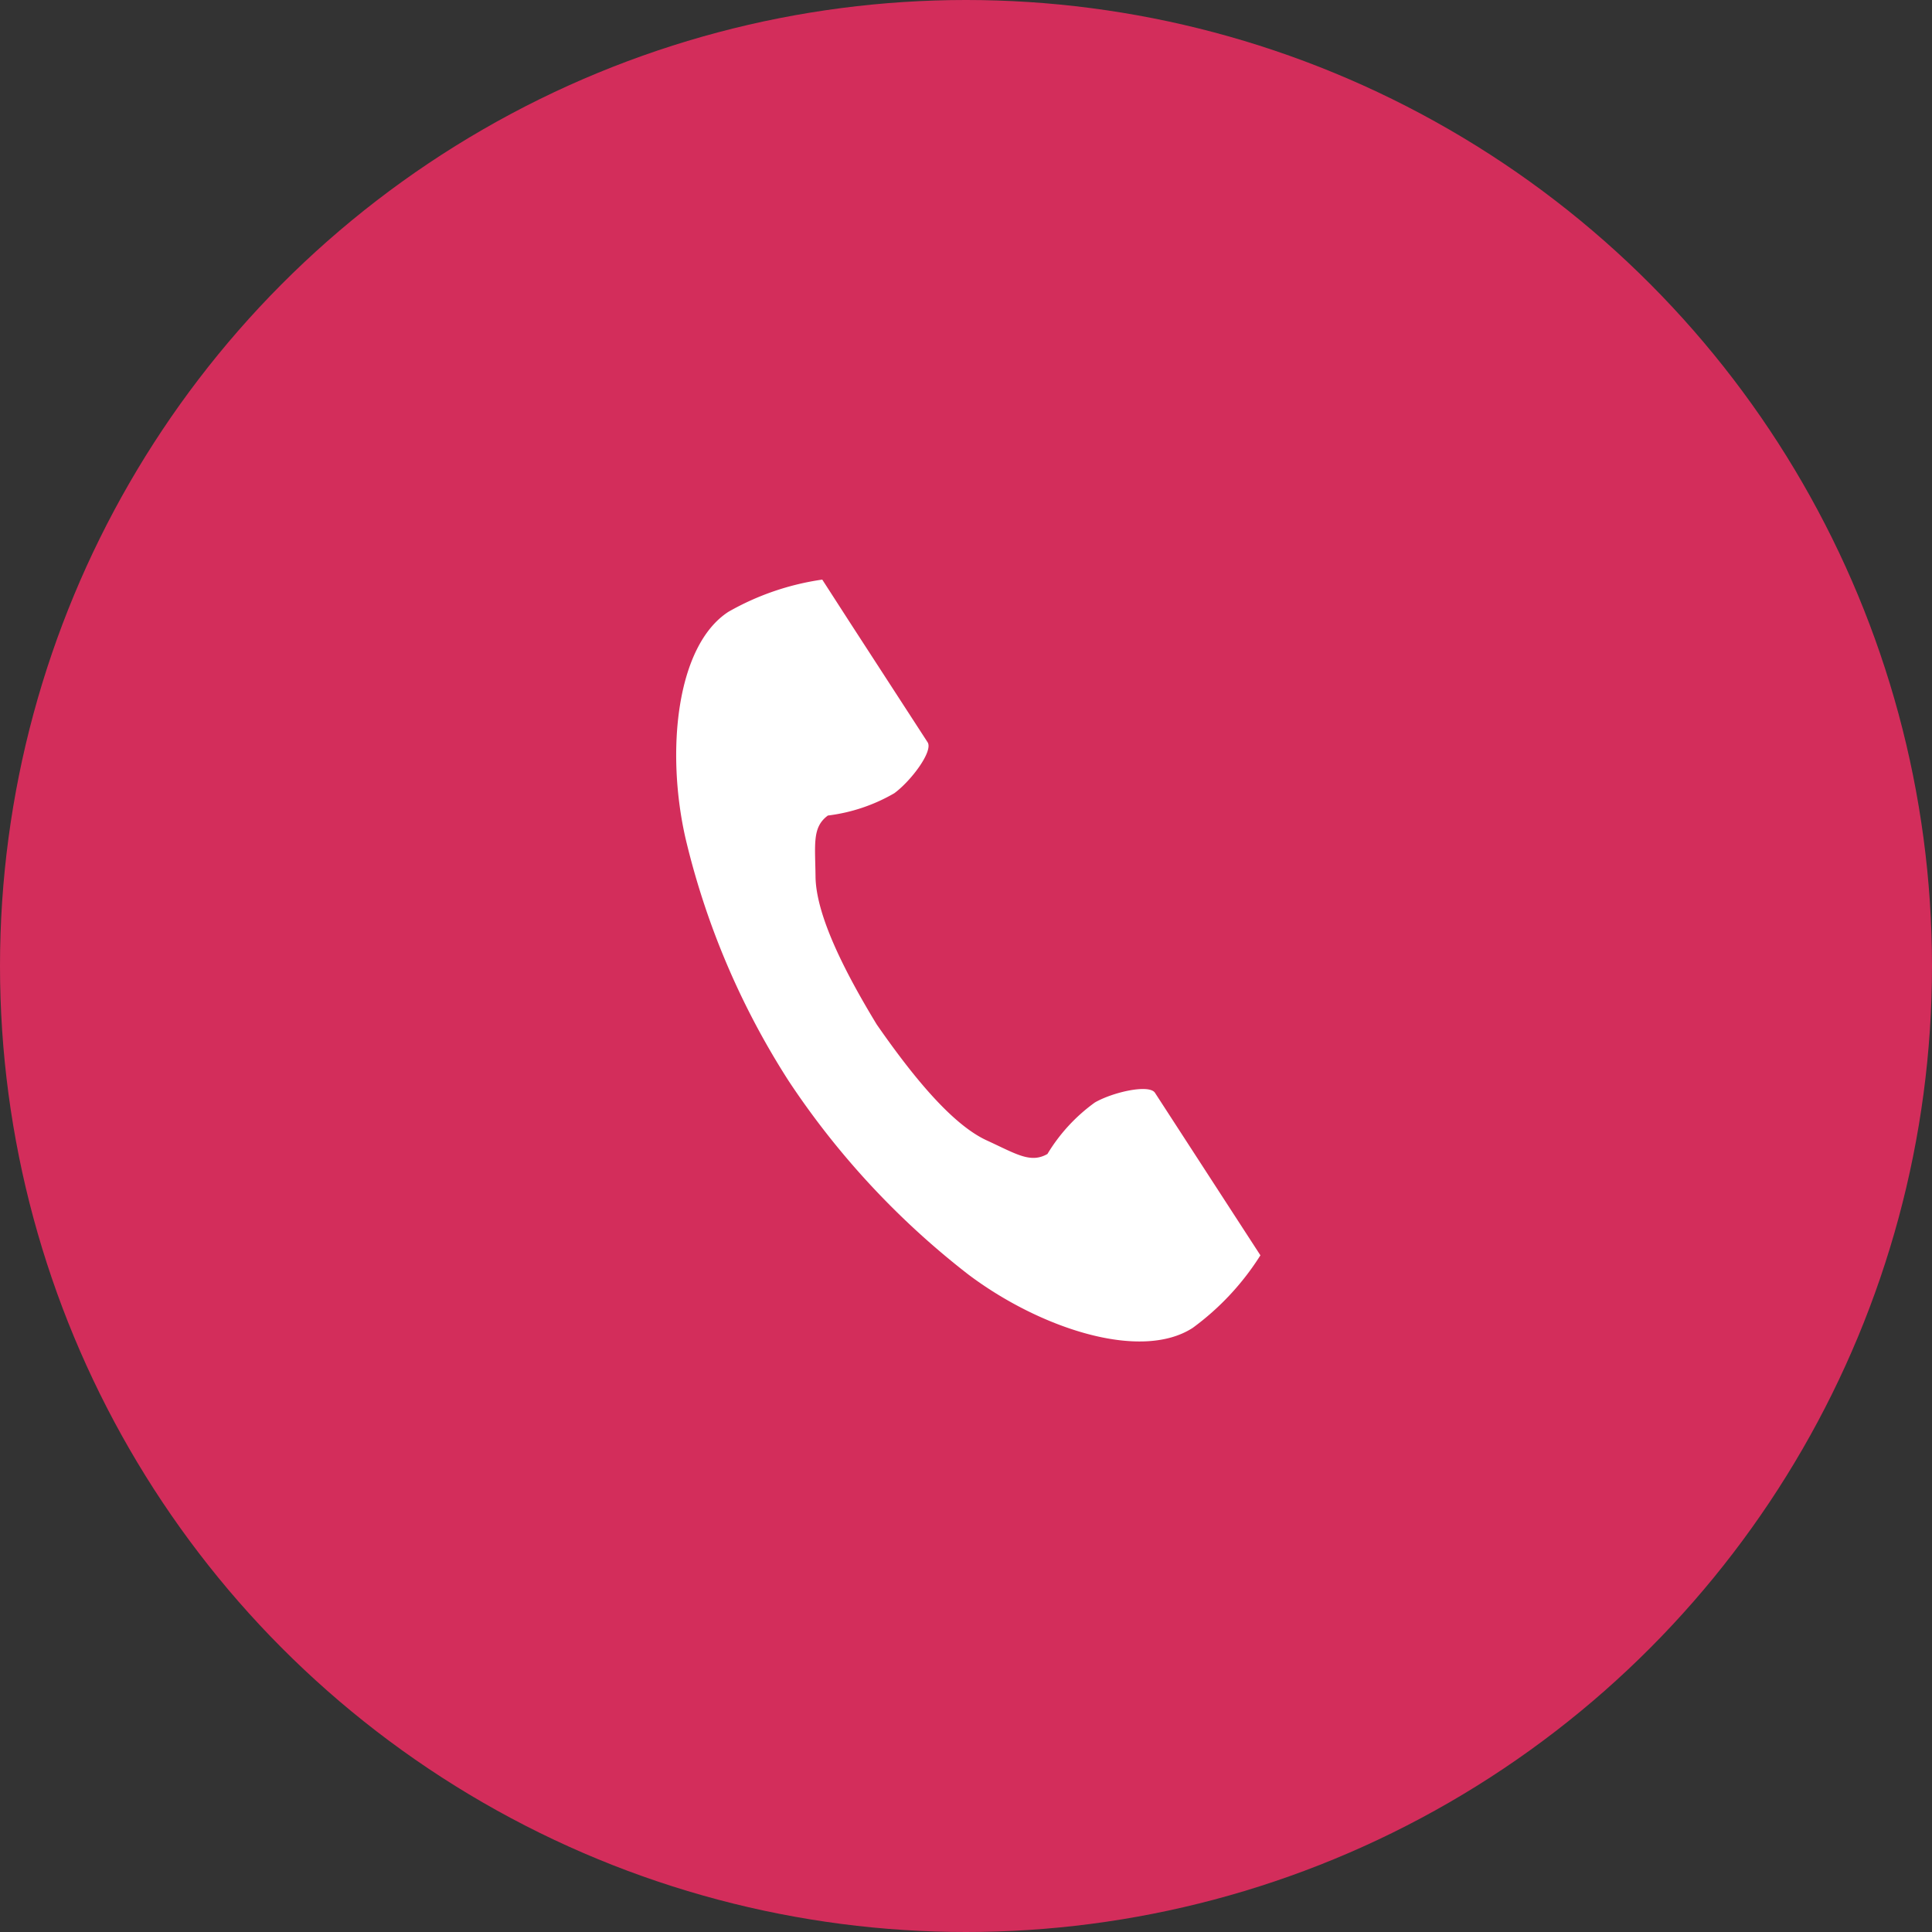
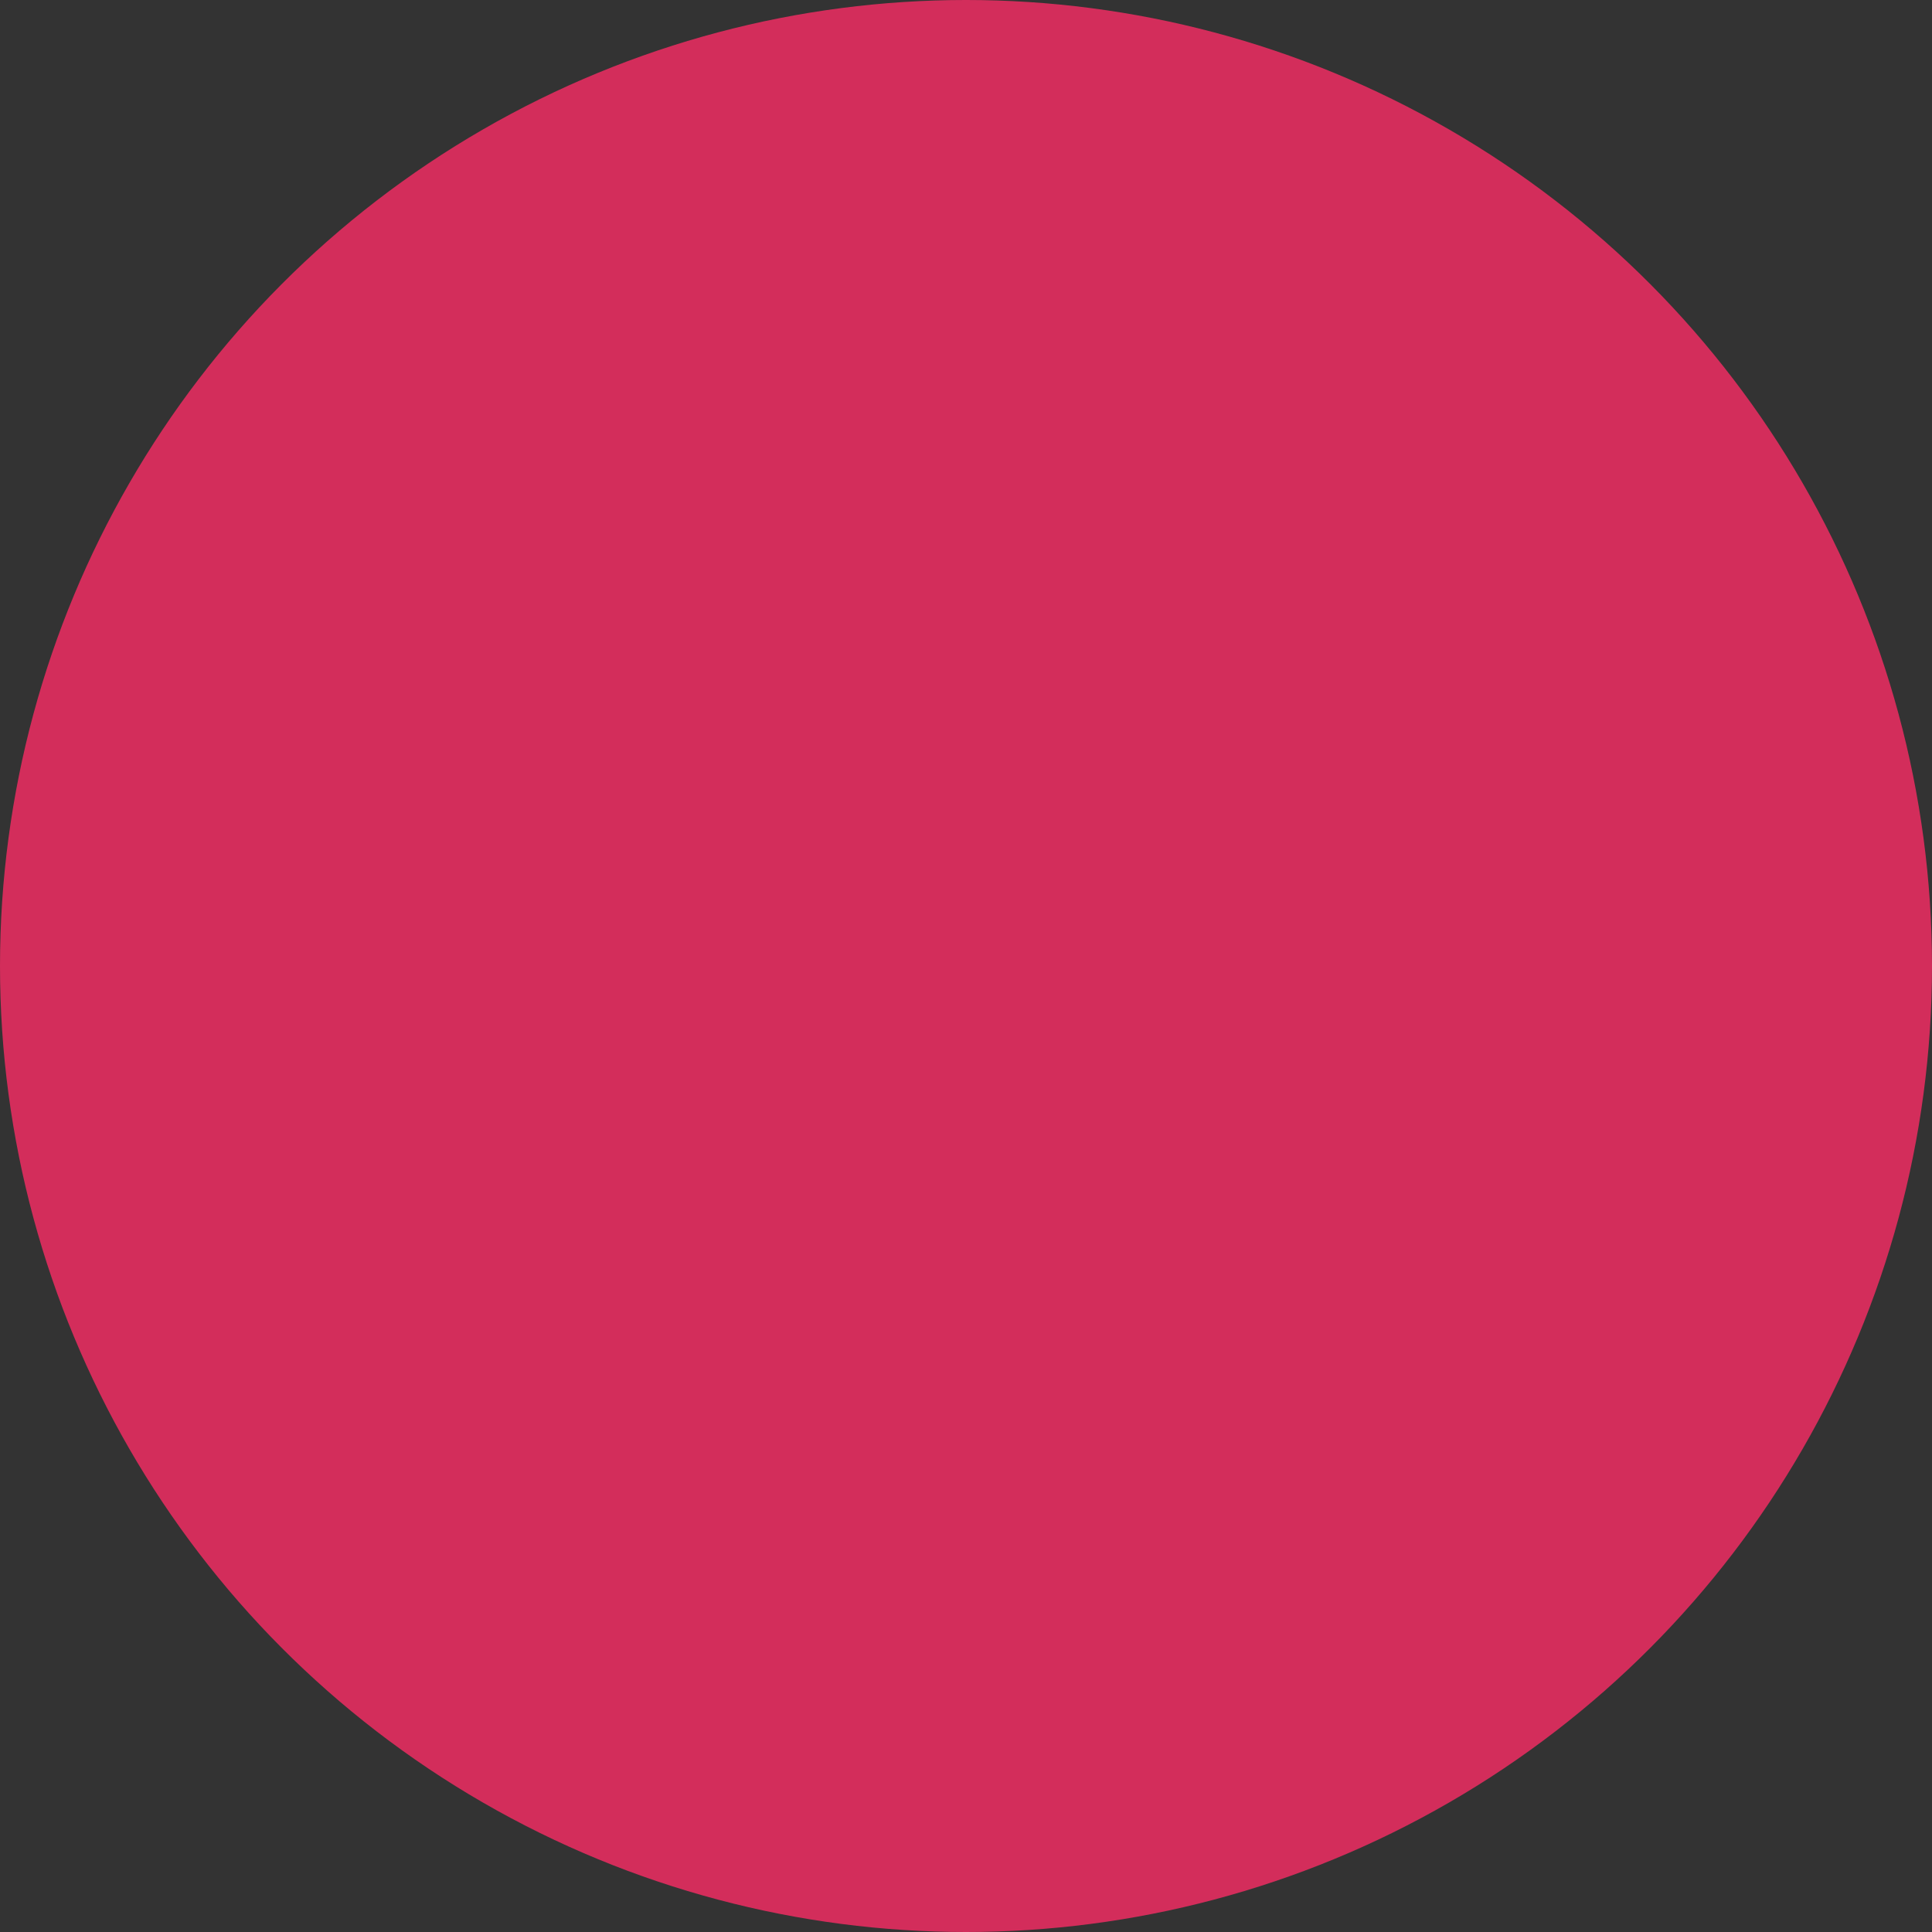
<svg xmlns="http://www.w3.org/2000/svg" width="60" height="60" viewBox="0 0 60 60">
  <rect x="0" y="0" width="60" height="60" fill="#333333" stroke="none" />
  <g id="ft_tel" transform="translate(-698 -6289)">
    <circle id="楕円形_39" data-name="楕円形 39" cx="30" cy="30" r="30" transform="translate(698 6289)" fill="#d32d5b" />
    <g id="グループ_684" data-name="グループ 684" transform="translate(333.536 5939)">
-       <path id="パス_3" data-name="パス 3" d="M387.086,369c-1.626,1.055-1.945,4.351-1.332,7.037a24.267,24.267,0,0,0,3.208,7.541,25.207,25.207,0,0,0,5.577,6.005c2.2,1.656,5.342,2.709,6.968,1.654a8.238,8.238,0,0,0,2.1-2.252l-.874-1.347-2.4-3.7c-.179-.275-1.3-.024-1.866.3a5.413,5.413,0,0,0-1.474,1.6c-.526.3-.966,0-1.887-.423-1.131-.52-2.4-2.138-3.415-3.6-.925-1.522-1.883-3.343-1.9-4.588-.011-1.013-.108-1.539.384-1.9a5.413,5.413,0,0,0,2.063-.693c.526-.388,1.212-1.307,1.034-1.582l-2.4-3.7L390,368A8.236,8.236,0,0,0,387.086,369Z" fill="#fff" />
-     </g>
+       </g>
  </g>
</svg>